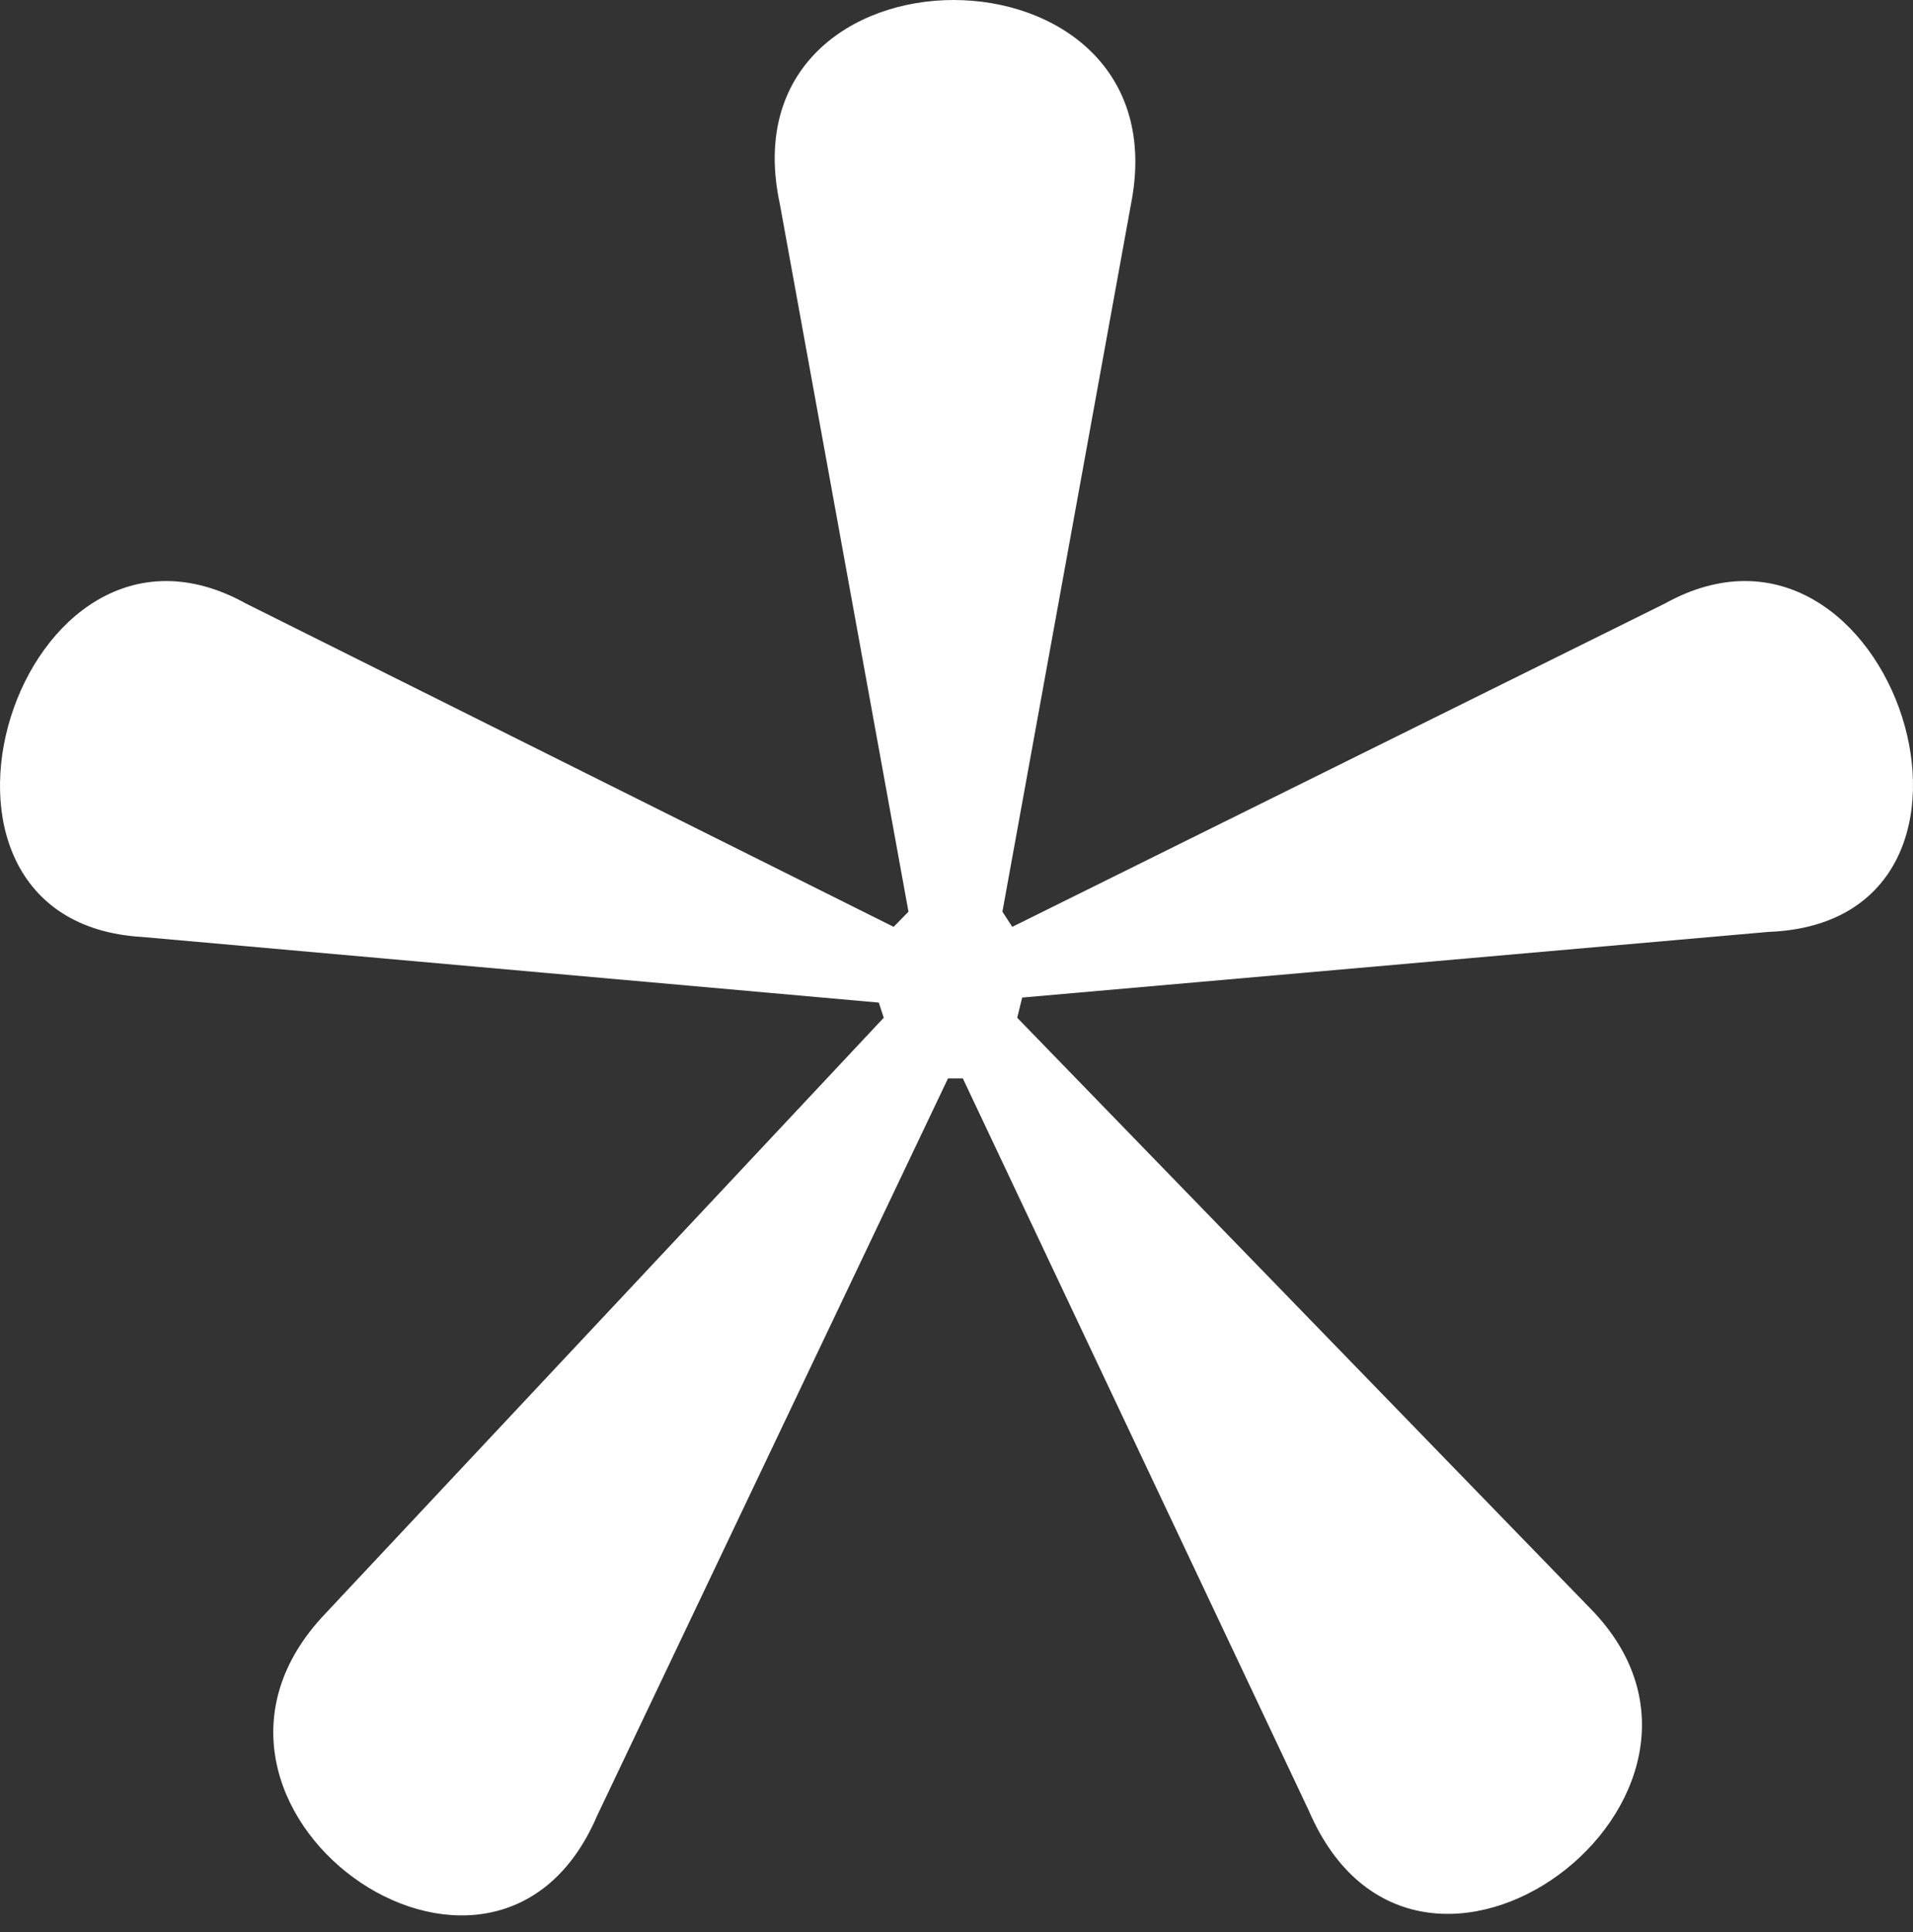
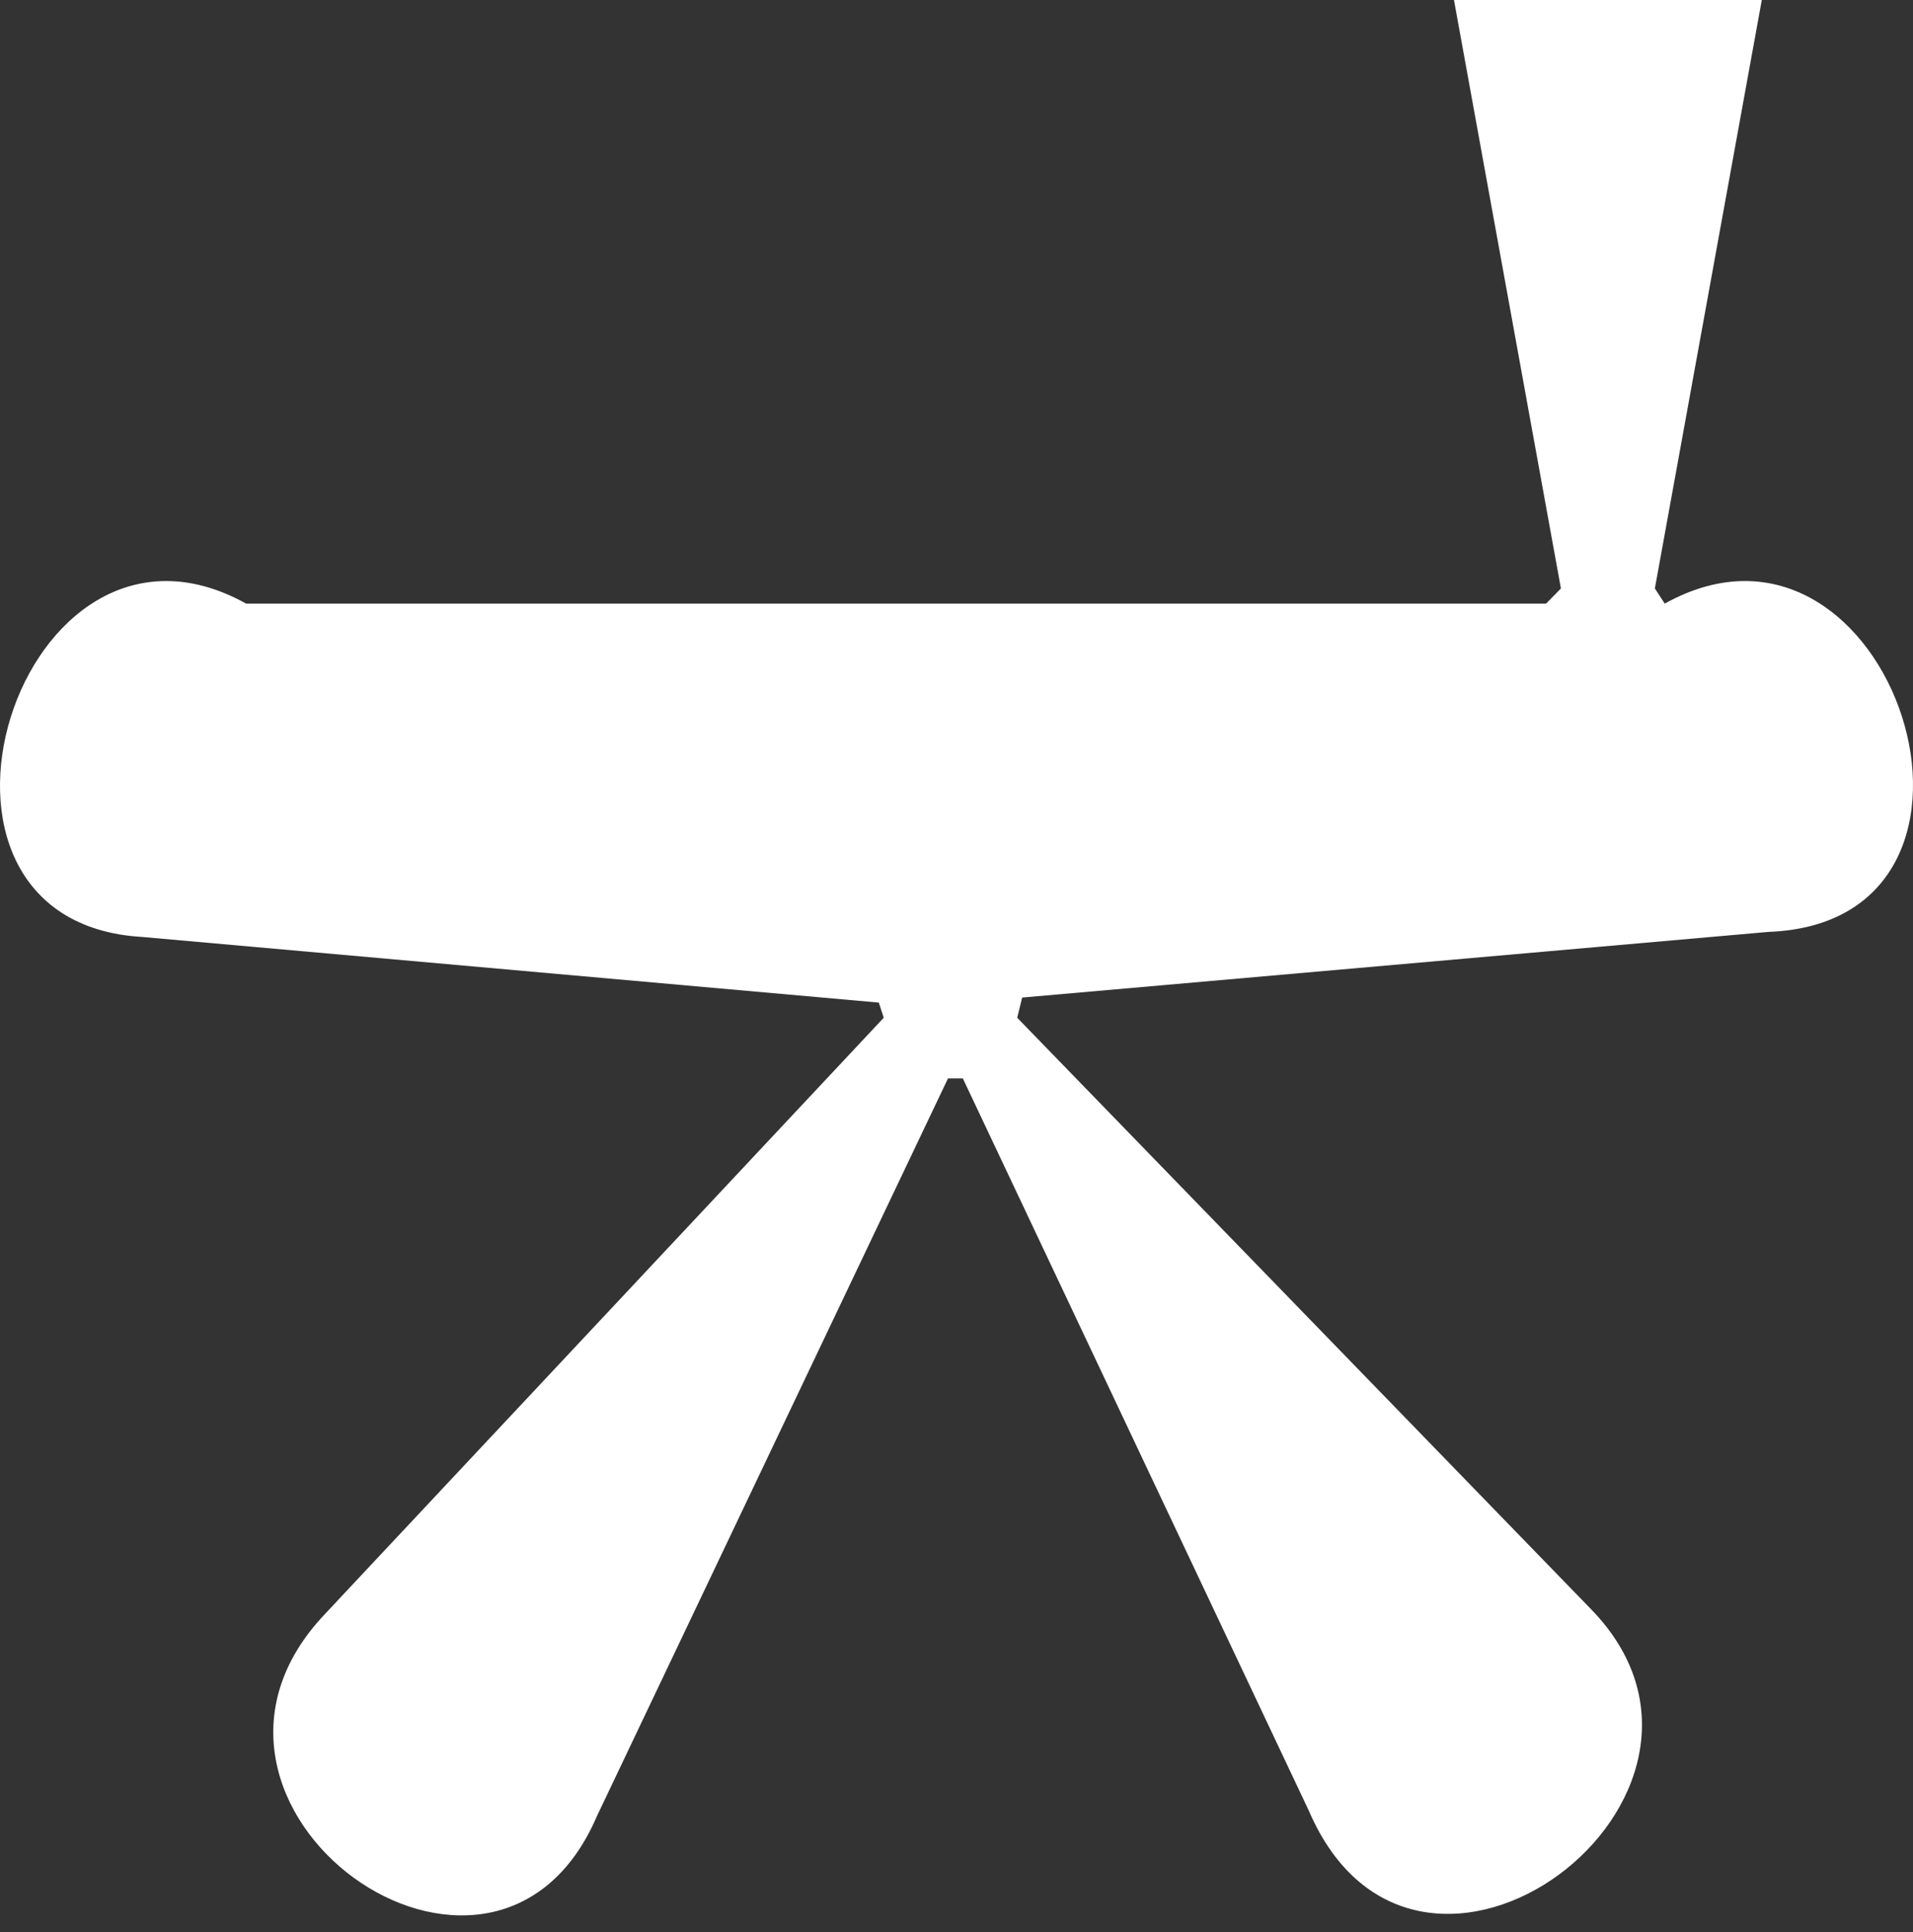
<svg xmlns="http://www.w3.org/2000/svg" version="1.1" id="Calque_1" x="0px" y="0px" width="100px" height="101px" viewBox="0 0 100 101" enable-background="new 0 0 100 101" xml:space="preserve">
  <rect x="0" y="0" width="100" height="101" fill="#333333" stroke="none" />
-   <path fill="#FFFFFF" d="M49.556,56.376h0.775l18.088,38.286c5.684,13.203,24.288-0.792,14.728-10.561L53.174,53.206l0.259-1.056  l39.015-3.433c13.953-0.526,6.459-23.765-5.426-17.162L52.916,48.453l-0.516-0.792l6.717-36.967  c2.842-14.258-21.446-14.258-18.346,0l6.718,36.967l-0.775,0.792L12.866,31.555C0.98,24.952-6.255,48.19,7.439,48.982l38.5,3.431  l0.258,0.792L16.999,84.364c-9.56,10.035,8.786,23.236,14.212,10.562L49.556,56.376z" />
+   <path fill="#FFFFFF" d="M49.556,56.376h0.775l18.088,38.286c5.684,13.203,24.288-0.792,14.728-10.561L53.174,53.206l0.259-1.056  l39.015-3.433c13.953-0.526,6.459-23.765-5.426-17.162l-0.516-0.792l6.717-36.967  c2.842-14.258-21.446-14.258-18.346,0l6.718,36.967l-0.775,0.792L12.866,31.555C0.98,24.952-6.255,48.19,7.439,48.982l38.5,3.431  l0.258,0.792L16.999,84.364c-9.56,10.035,8.786,23.236,14.212,10.562L49.556,56.376z" />
</svg>